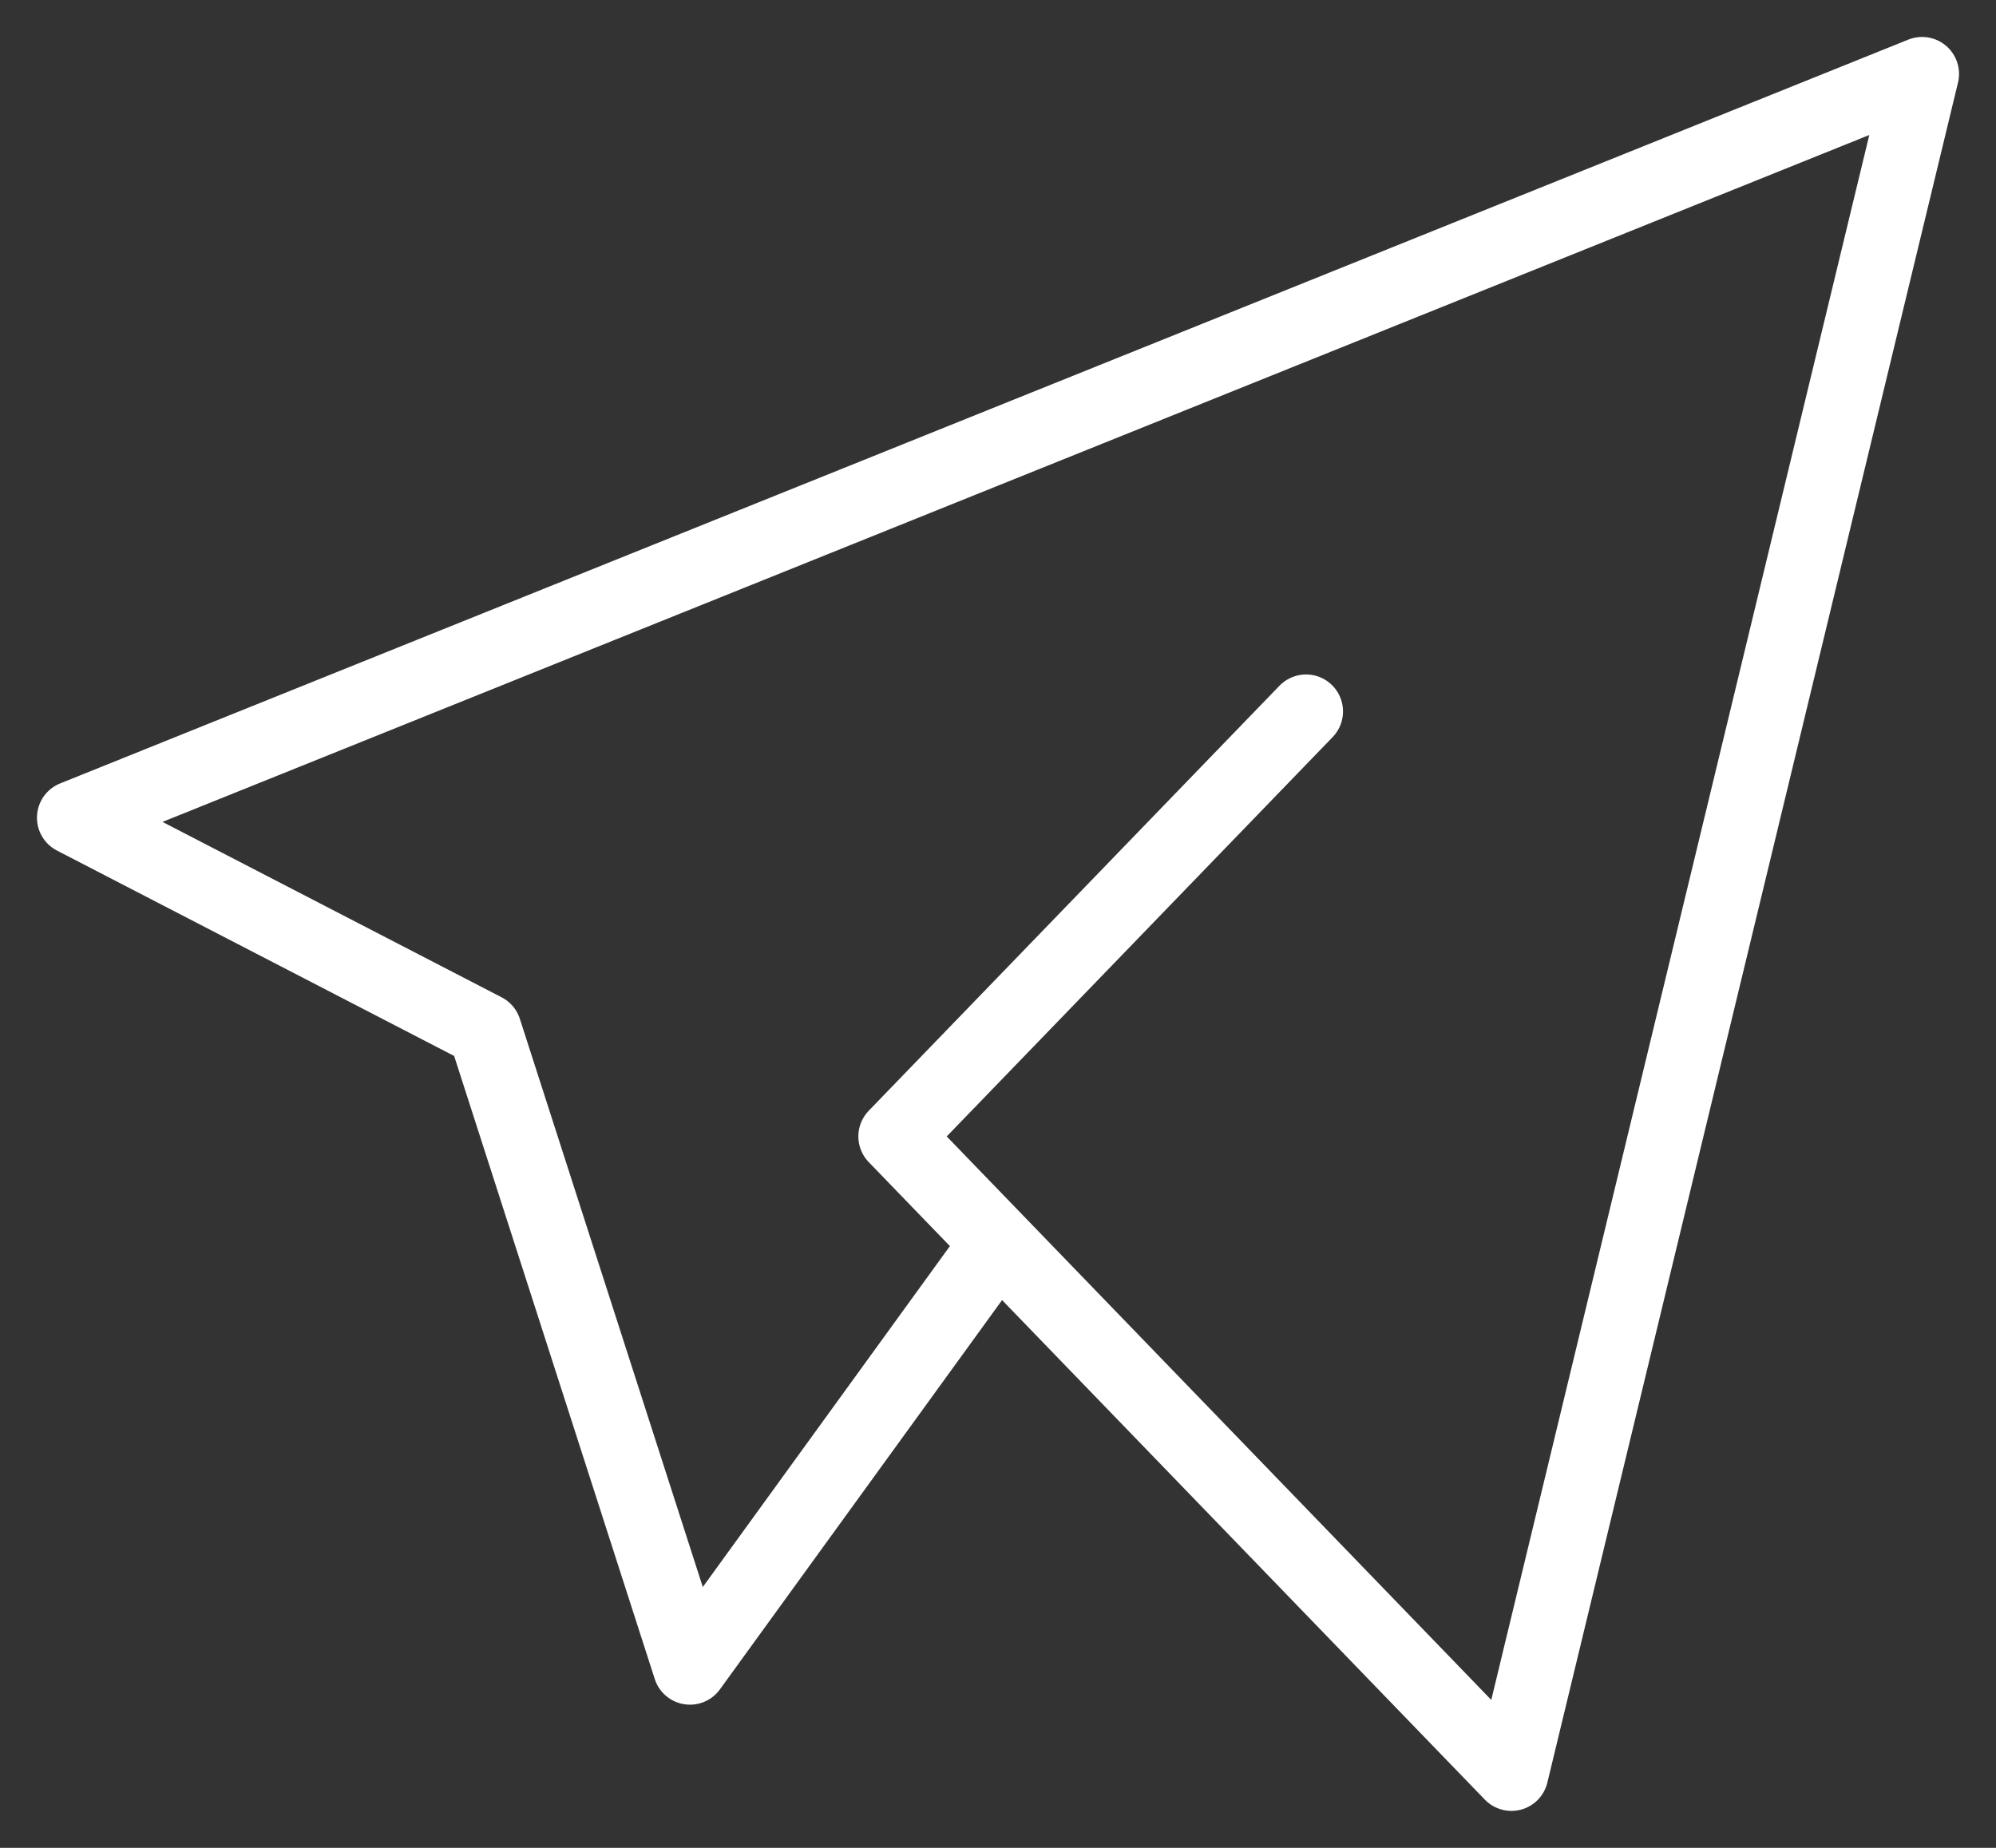
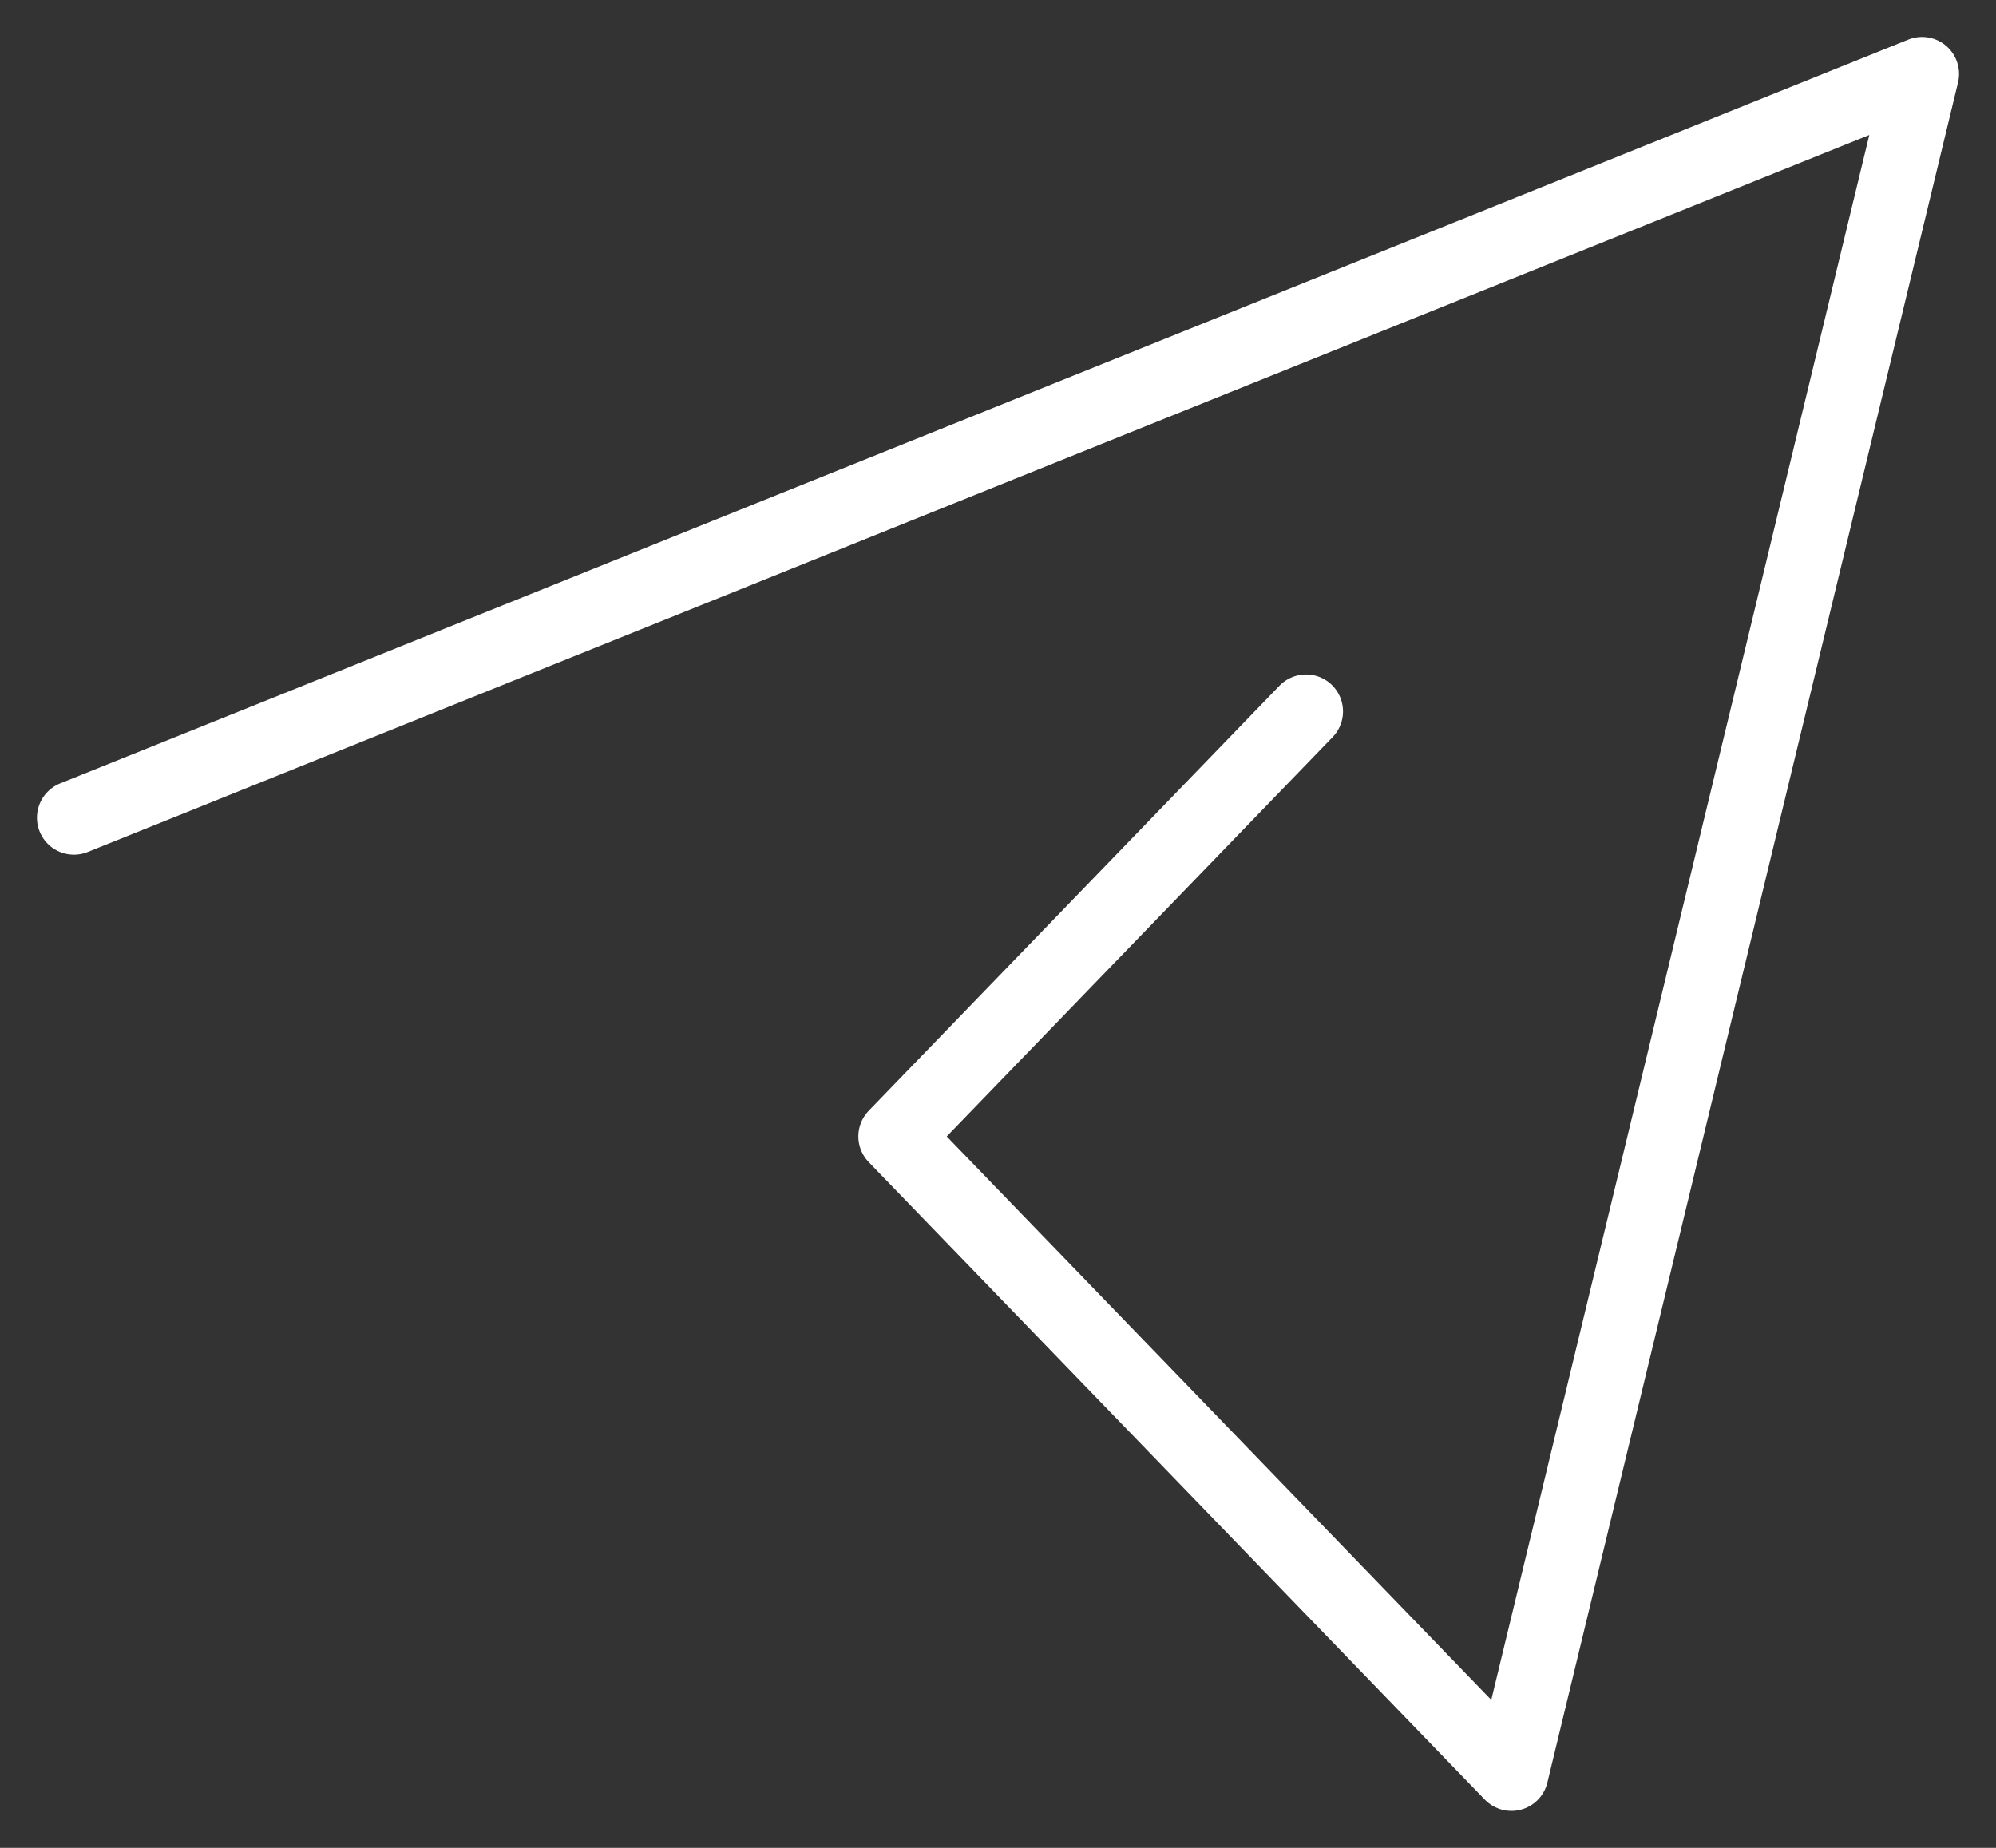
<svg xmlns="http://www.w3.org/2000/svg" width="27" height="25" fill="none">
  <rect width="100%" height="100%" fill="#333333" stroke="none" />
-   <path d="m17.667 9.625-5.556 5.75L20.445 24 26 1 1 11.063l5.556 2.874 2.777 8.626 4.167-5.75" stroke="#fff" stroke-linecap="round" stroke-linejoin="round" />
+   <path d="m17.667 9.625-5.556 5.75L20.445 24 26 1 1 11.063" stroke="#fff" stroke-linecap="round" stroke-linejoin="round" />
</svg>